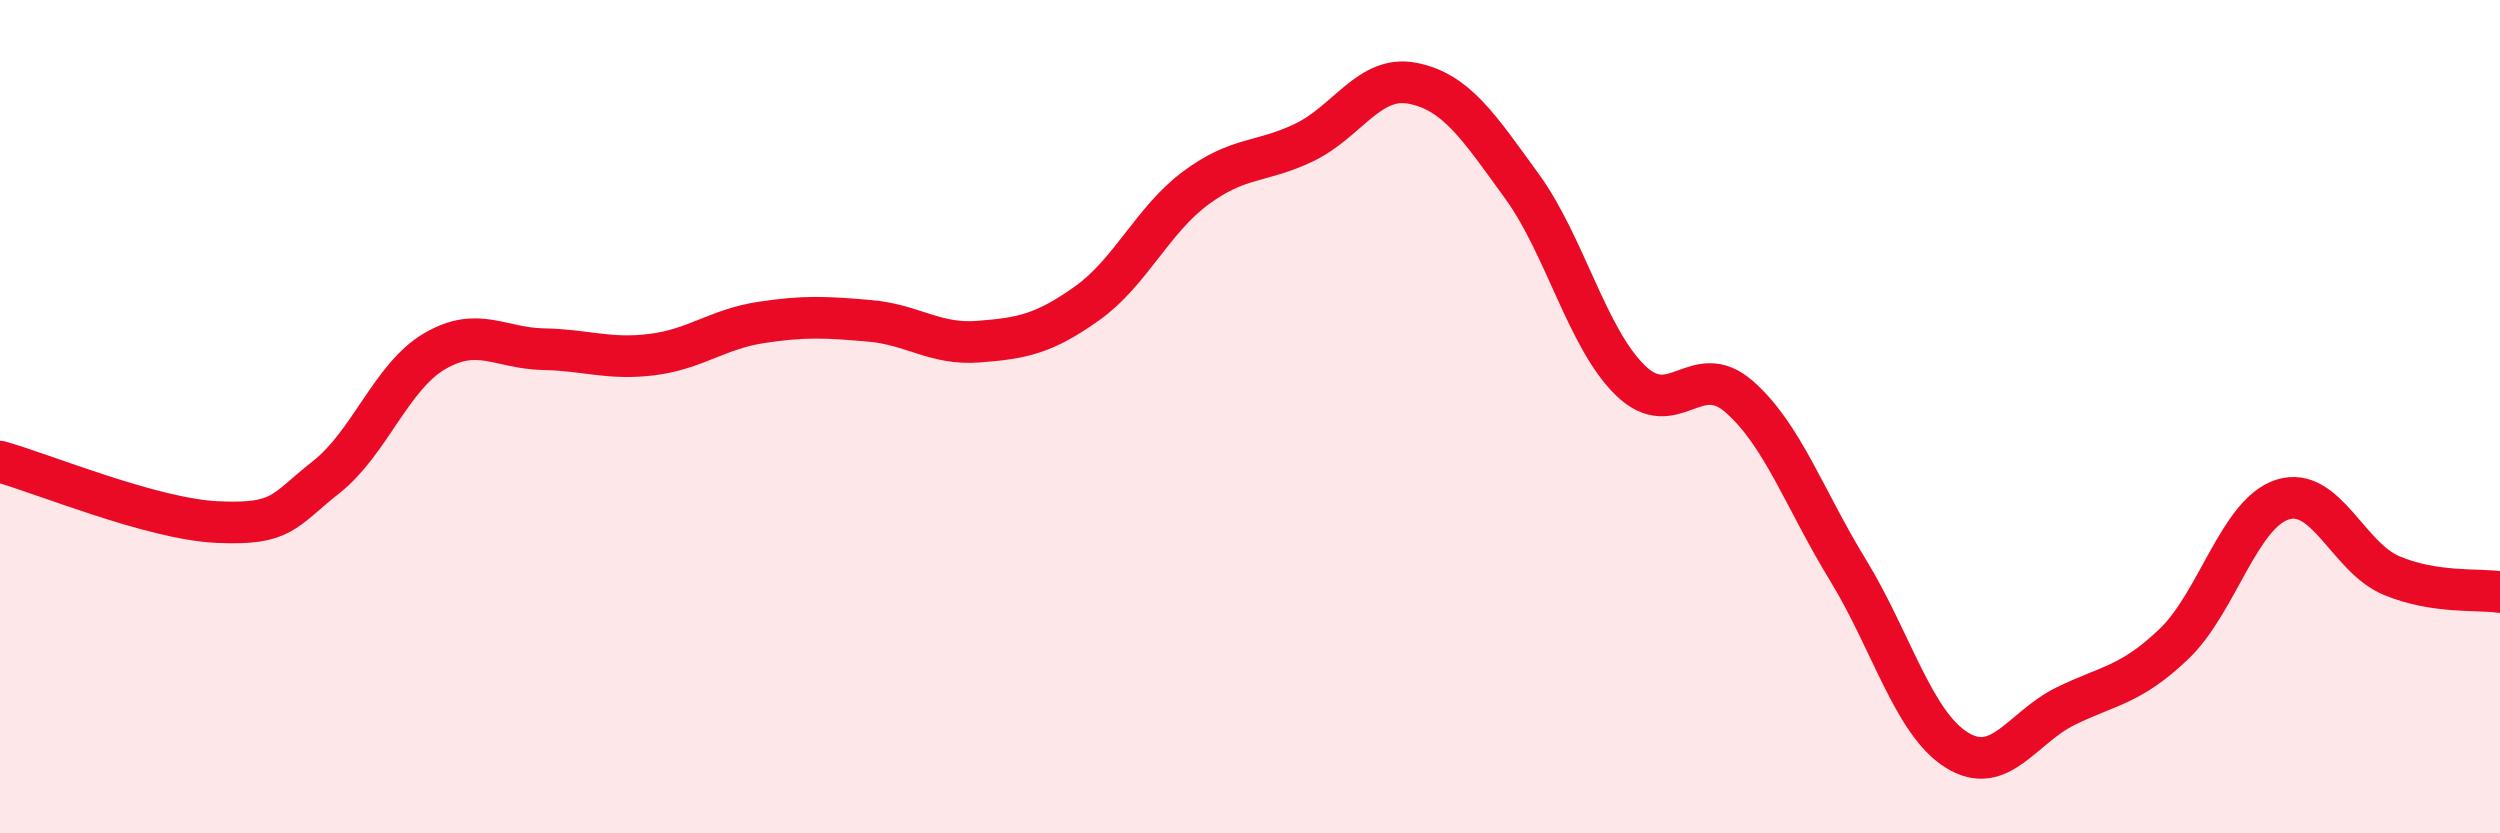
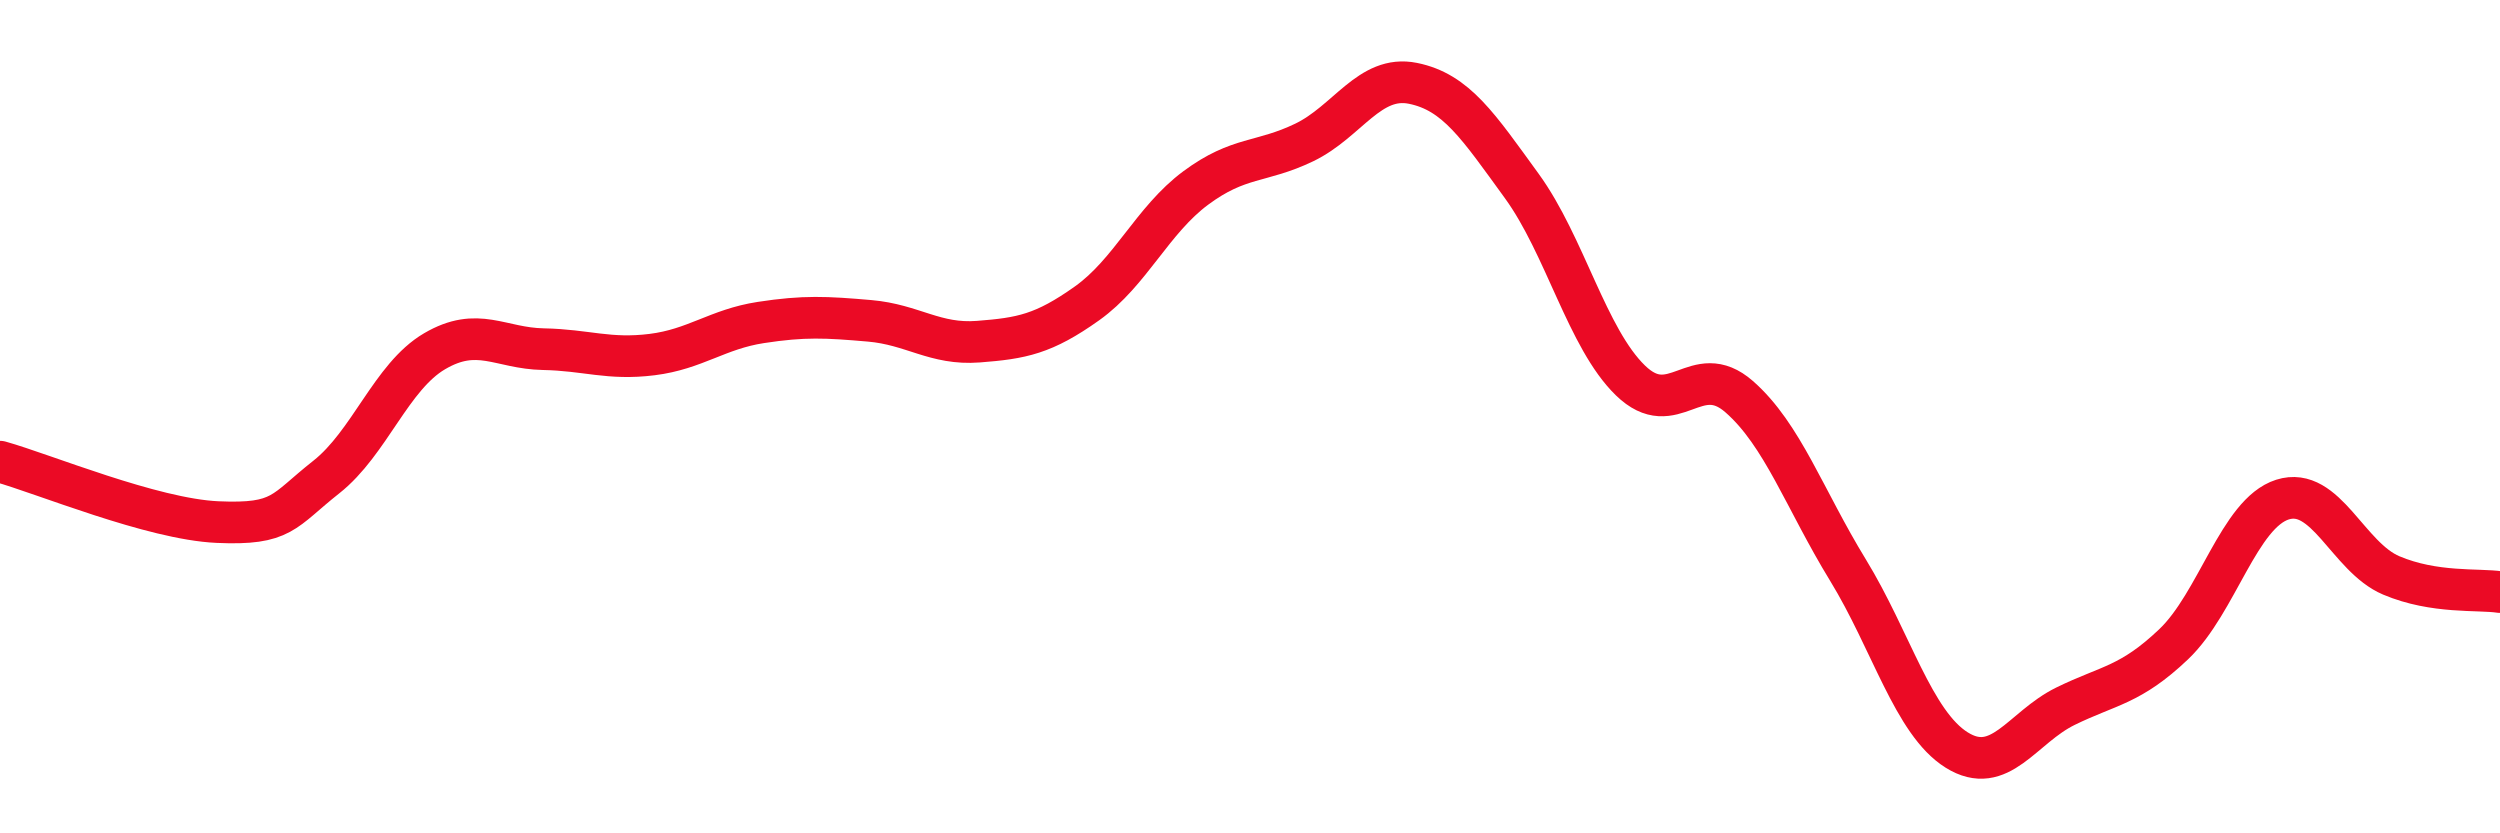
<svg xmlns="http://www.w3.org/2000/svg" width="60" height="20" viewBox="0 0 60 20">
-   <path d="M 0,11.08 C 1.04,11.37 3.65,12.46 5.22,12.53 C 6.79,12.6 6.79,12.27 7.83,11.45 C 8.87,10.63 9.39,9.04 10.43,8.43 C 11.47,7.82 12,8.36 13.04,8.38 C 14.08,8.4 14.61,8.64 15.65,8.51 C 16.69,8.38 17.22,7.9 18.26,7.74 C 19.3,7.58 19.83,7.61 20.87,7.7 C 21.91,7.79 22.44,8.28 23.48,8.2 C 24.52,8.12 25.05,8.02 26.09,7.28 C 27.13,6.54 27.66,5.28 28.7,4.51 C 29.74,3.74 30.26,3.92 31.3,3.42 C 32.34,2.92 32.87,1.79 33.91,2 C 34.95,2.21 35.48,3.03 36.52,4.46 C 37.56,5.89 38.09,8.12 39.13,9.13 C 40.17,10.14 40.7,8.61 41.74,9.52 C 42.78,10.43 43.31,11.98 44.35,13.68 C 45.39,15.38 45.92,17.35 46.96,18 C 48,18.65 48.53,17.46 49.57,16.95 C 50.61,16.44 51.13,16.45 52.17,15.46 C 53.21,14.47 53.74,12.32 54.78,11.99 C 55.82,11.66 56.35,13.37 57.39,13.81 C 58.43,14.25 59.48,14.13 60,14.21L60 20L0 20Z" fill="#EB0A25" opacity="0.1" stroke-linecap="round" stroke-linejoin="round" />
  <path d="M 0,11.08 C 1.04,11.37 3.65,12.46 5.22,12.53 C 6.79,12.6 6.79,12.27 7.83,11.45 C 8.87,10.63 9.39,9.04 10.43,8.43 C 11.47,7.82 12,8.36 13.04,8.38 C 14.08,8.4 14.61,8.64 15.65,8.51 C 16.69,8.38 17.22,7.9 18.26,7.74 C 19.3,7.58 19.83,7.61 20.87,7.7 C 21.91,7.79 22.44,8.28 23.48,8.2 C 24.52,8.12 25.05,8.02 26.09,7.28 C 27.13,6.54 27.66,5.28 28.7,4.51 C 29.74,3.74 30.26,3.92 31.3,3.42 C 32.34,2.92 32.87,1.79 33.91,2 C 34.95,2.21 35.48,3.03 36.52,4.46 C 37.56,5.89 38.09,8.12 39.13,9.13 C 40.17,10.14 40.7,8.61 41.74,9.52 C 42.78,10.43 43.31,11.98 44.35,13.68 C 45.39,15.38 45.92,17.35 46.96,18 C 48,18.65 48.53,17.46 49.57,16.95 C 50.61,16.44 51.13,16.45 52.17,15.46 C 53.21,14.47 53.74,12.32 54.78,11.99 C 55.82,11.66 56.35,13.37 57.39,13.81 C 58.43,14.25 59.48,14.13 60,14.21" stroke="#EB0A25" stroke-width="1" fill="none" stroke-linecap="round" stroke-linejoin="round" />
</svg>